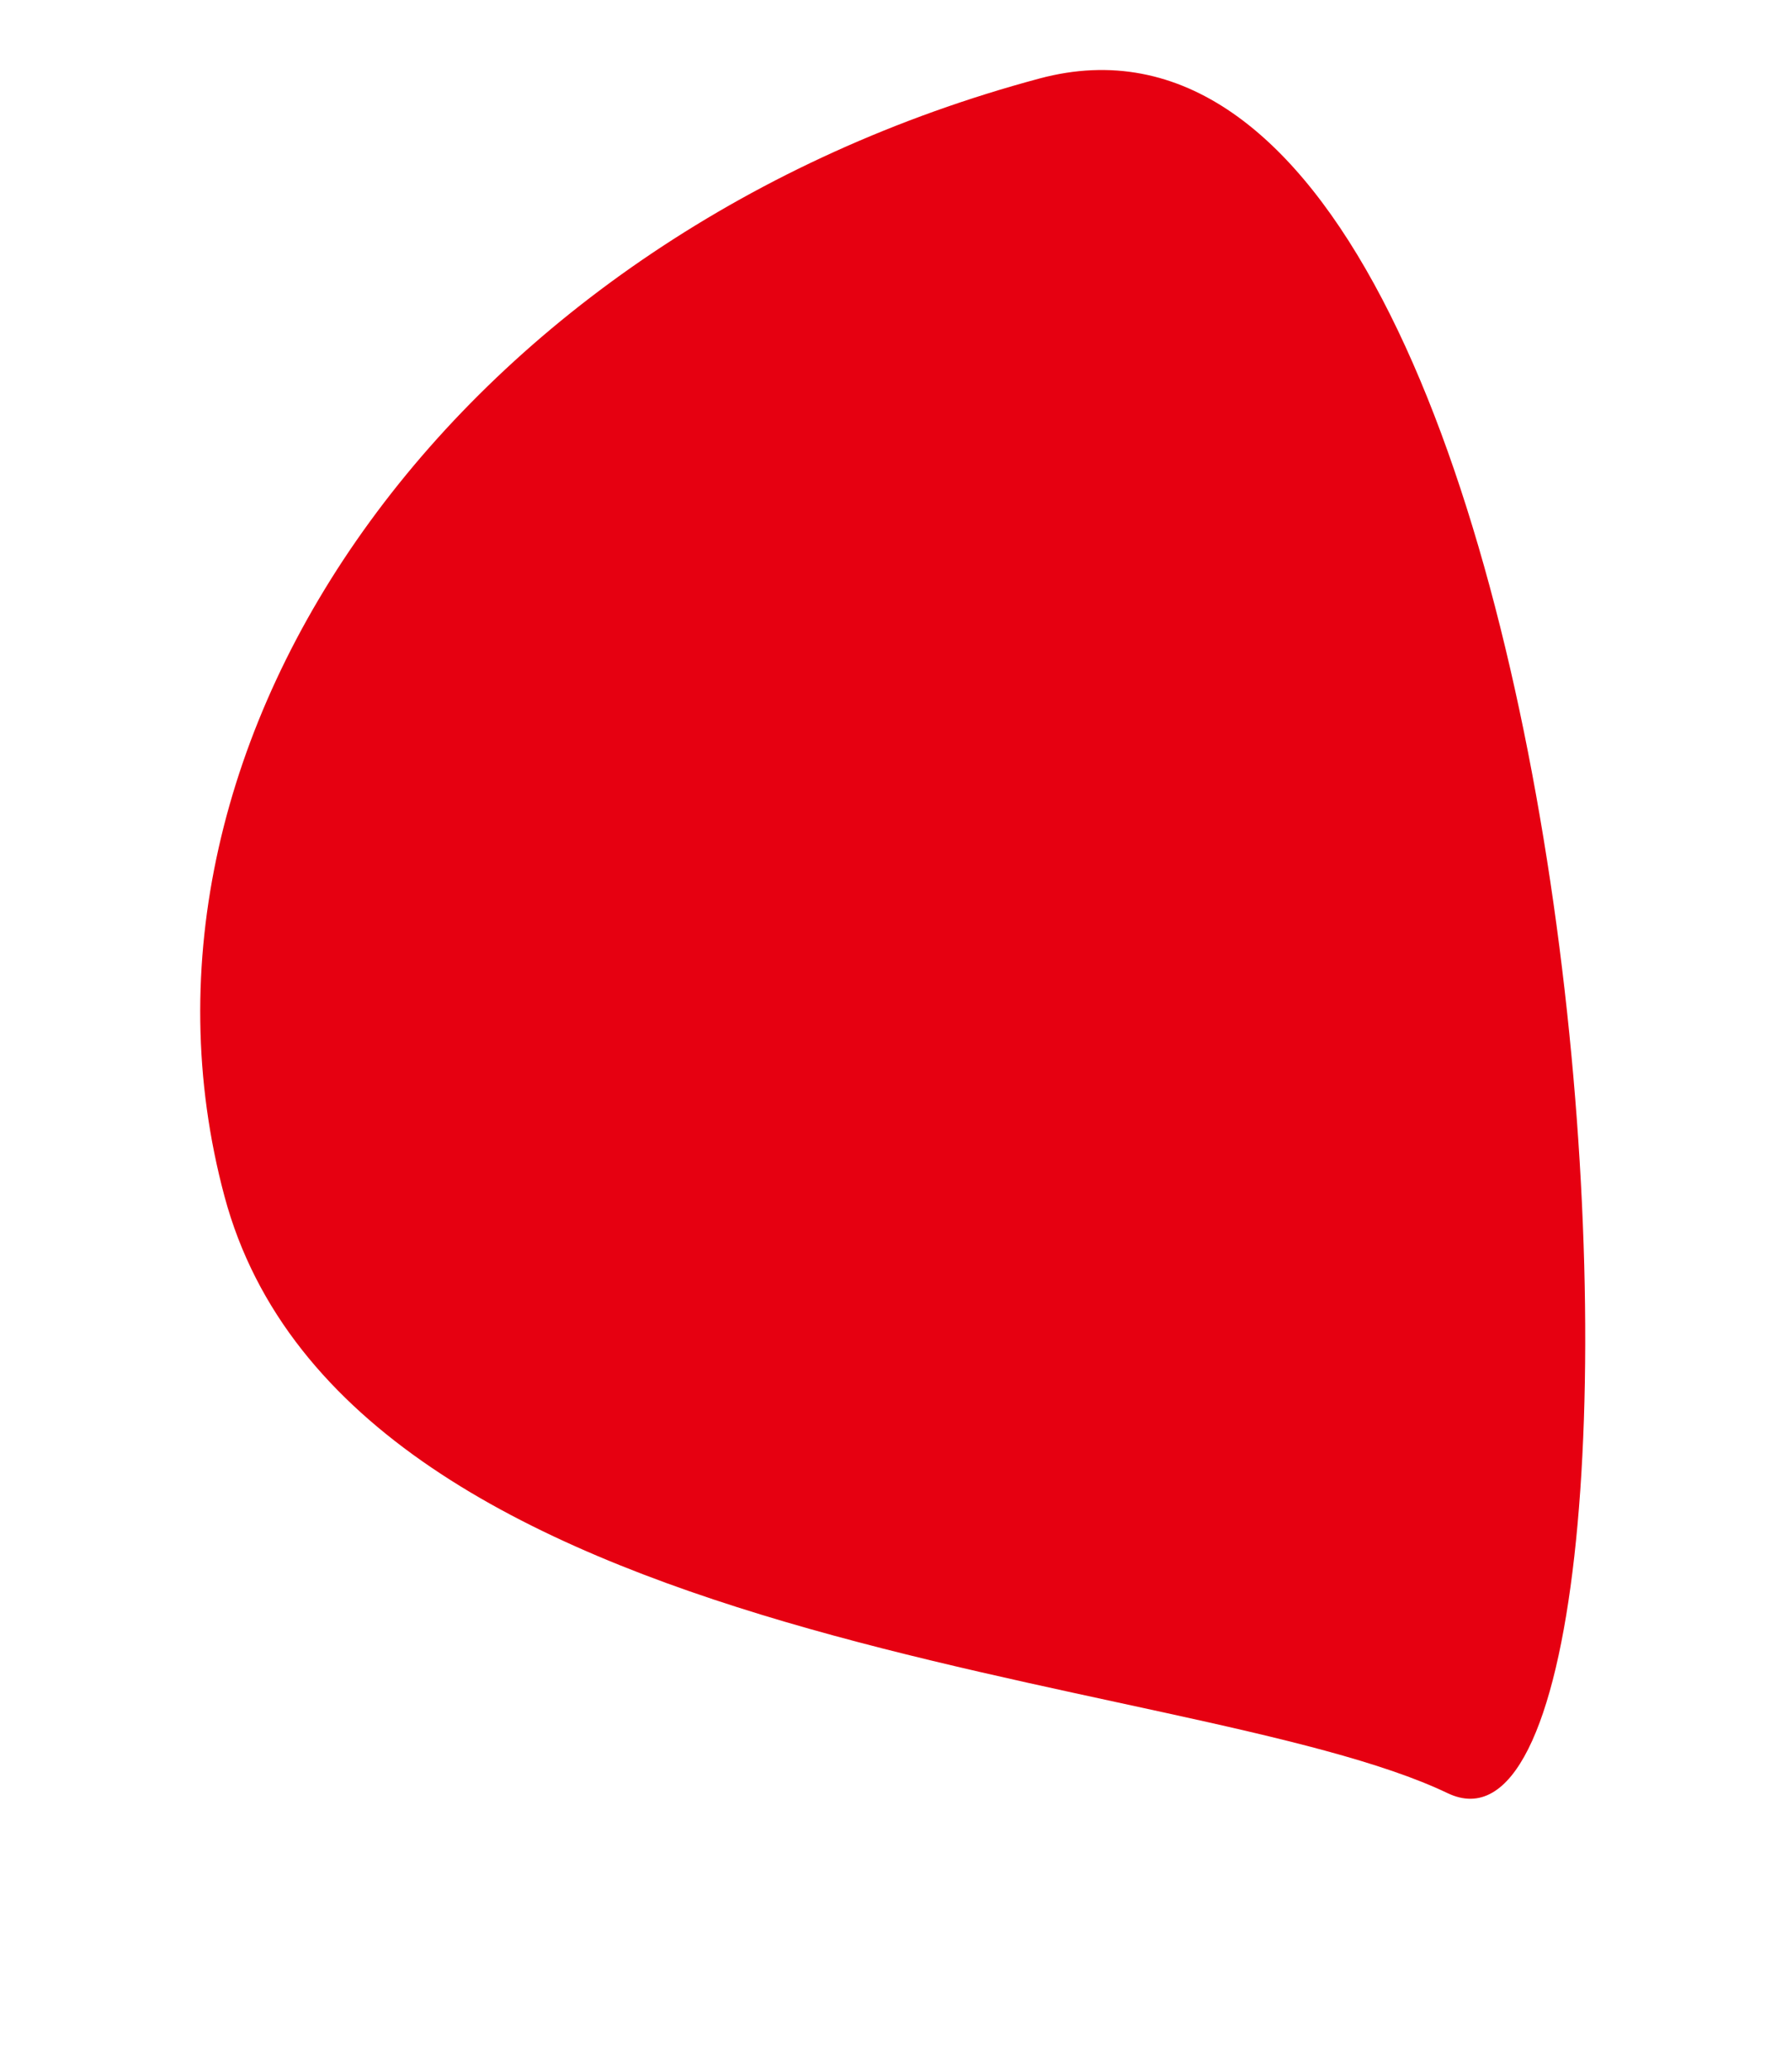
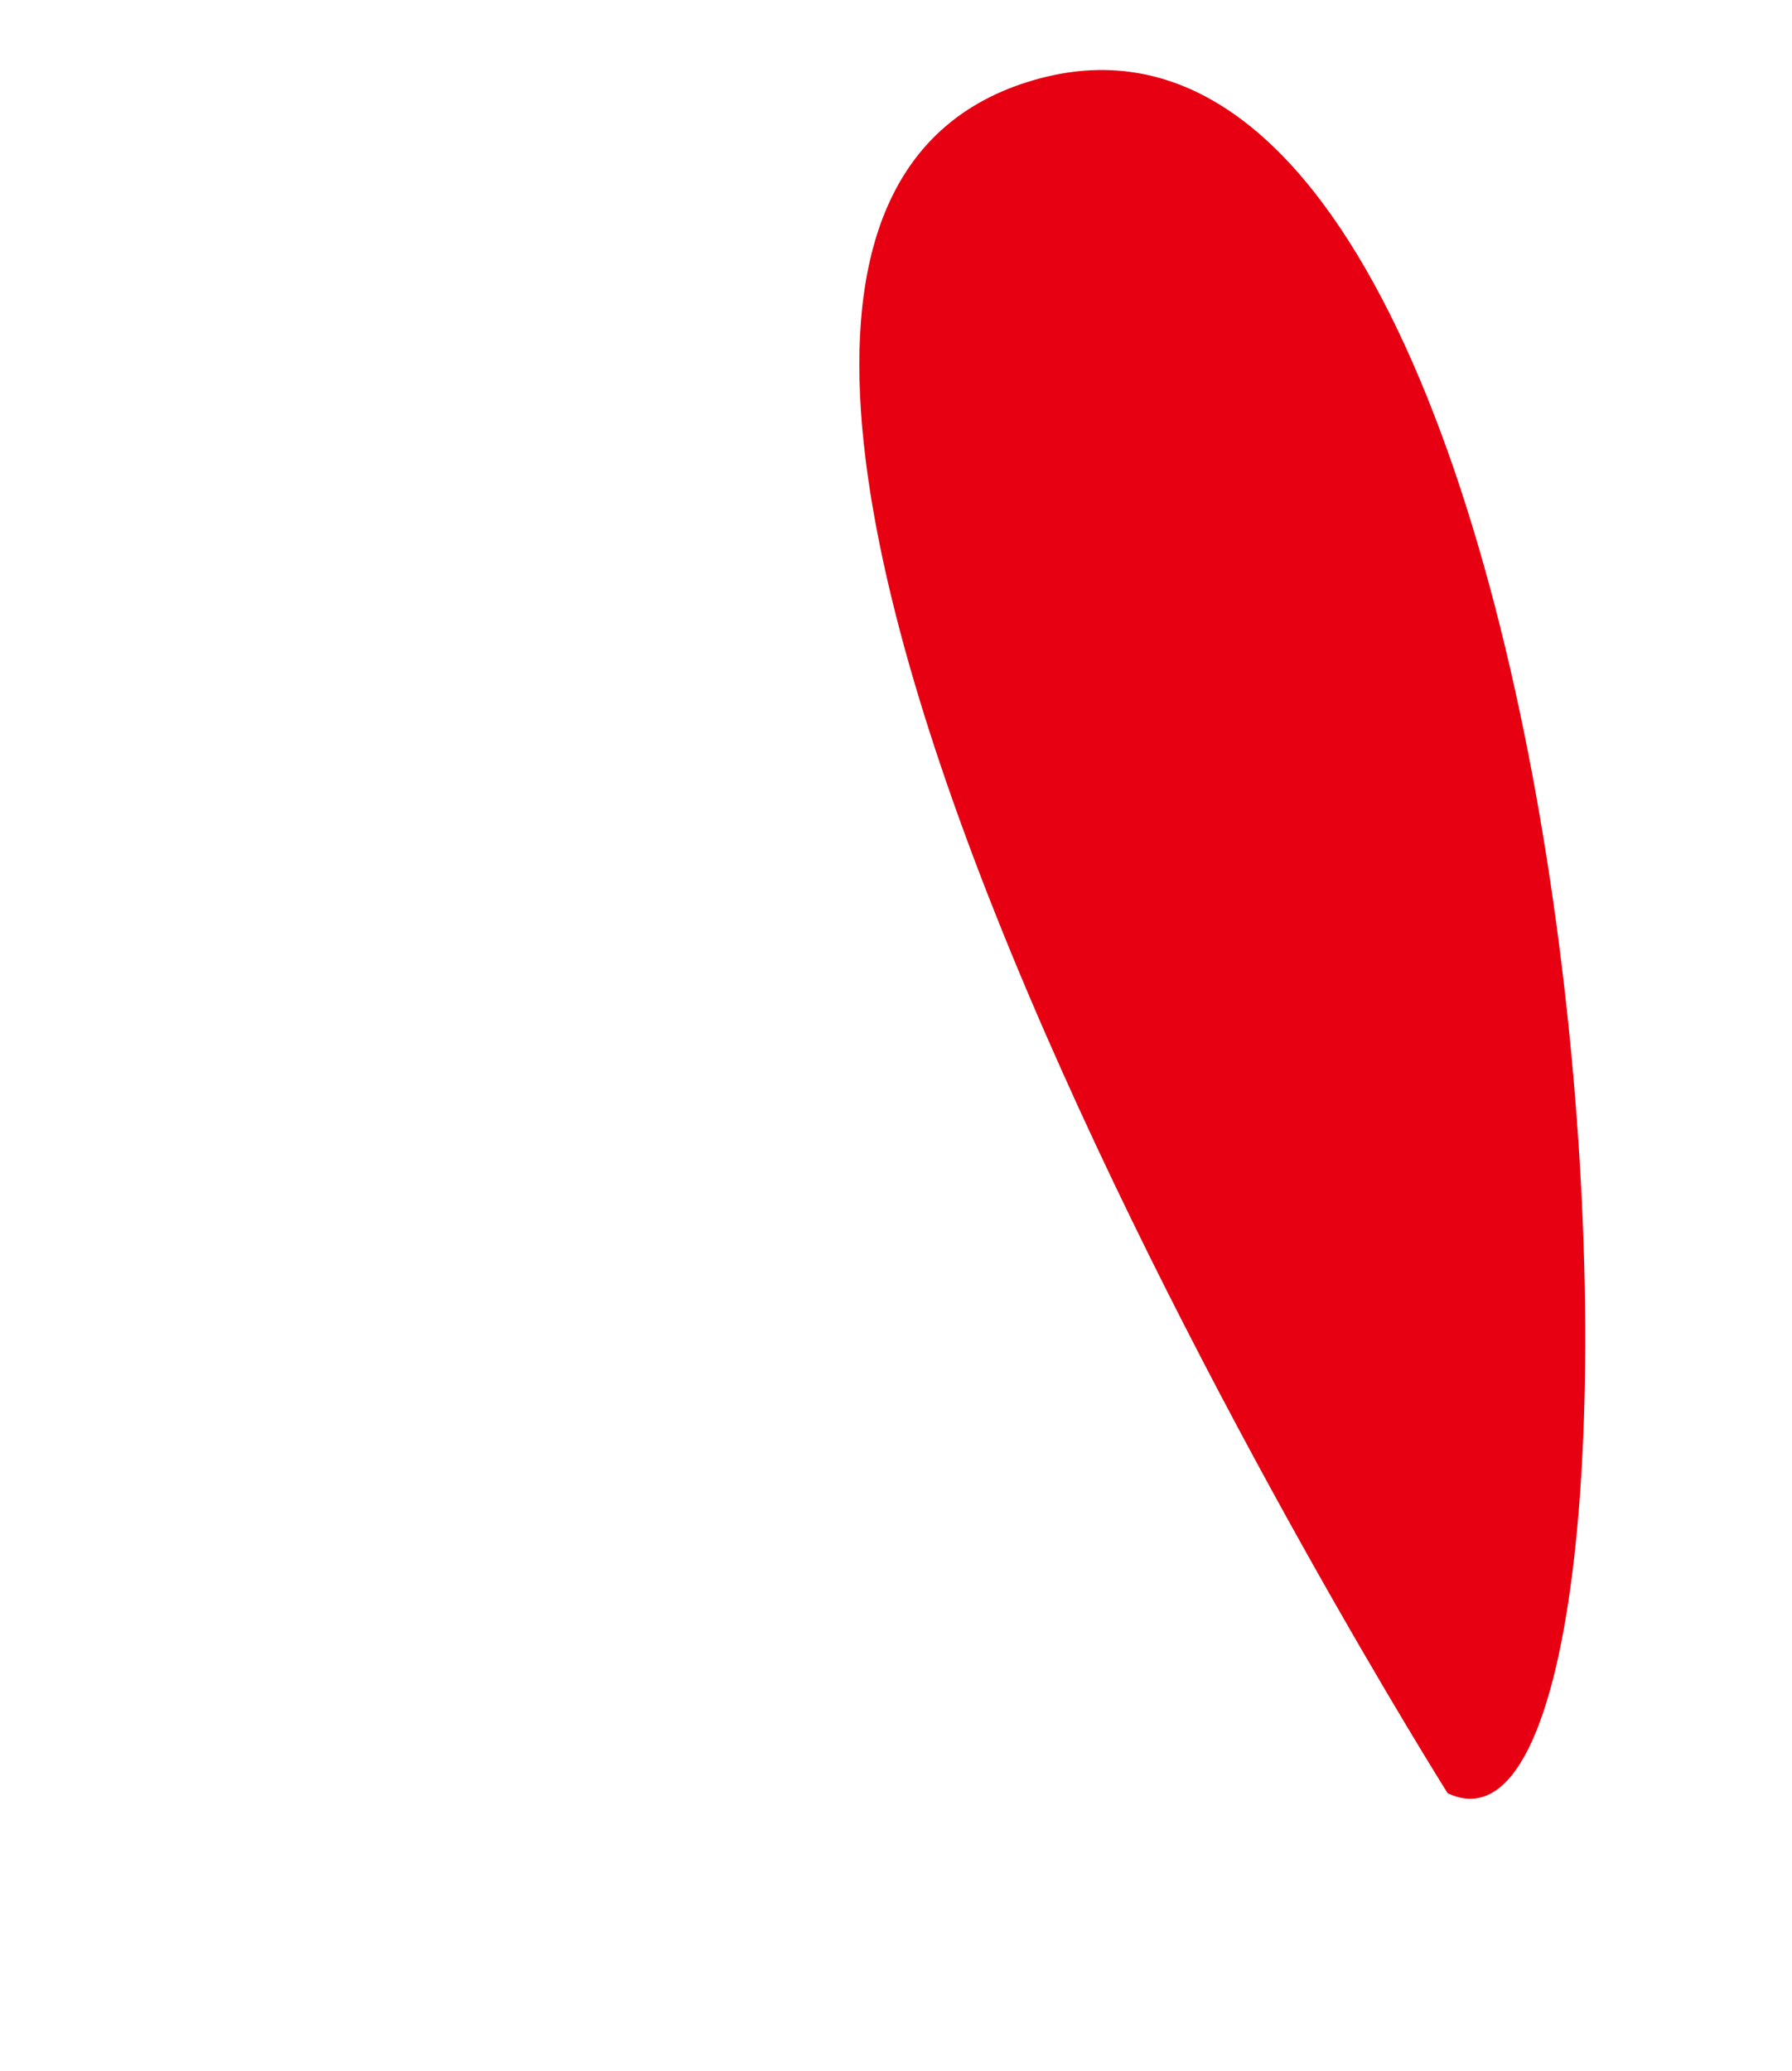
<svg xmlns="http://www.w3.org/2000/svg" width="512.053" height="591.747" viewBox="0 0 512.053 591.747">
-   <path d="M218.227-6.46c62.578,53.609,293.378,118.127,293.378,255.182S373.881,496.881,203.99,496.881,155.648-60.069,218.227-6.46Z" transform="matrix(-0.966, 0.259, -0.259, -0.966, 622.775, 449.582)" fill="#e60011" />
+   <path d="M218.227-6.46S373.881,496.881,203.99,496.881,155.648-60.069,218.227-6.46Z" transform="matrix(-0.966, 0.259, -0.259, -0.966, 622.775, 449.582)" fill="#e60011" />
</svg>